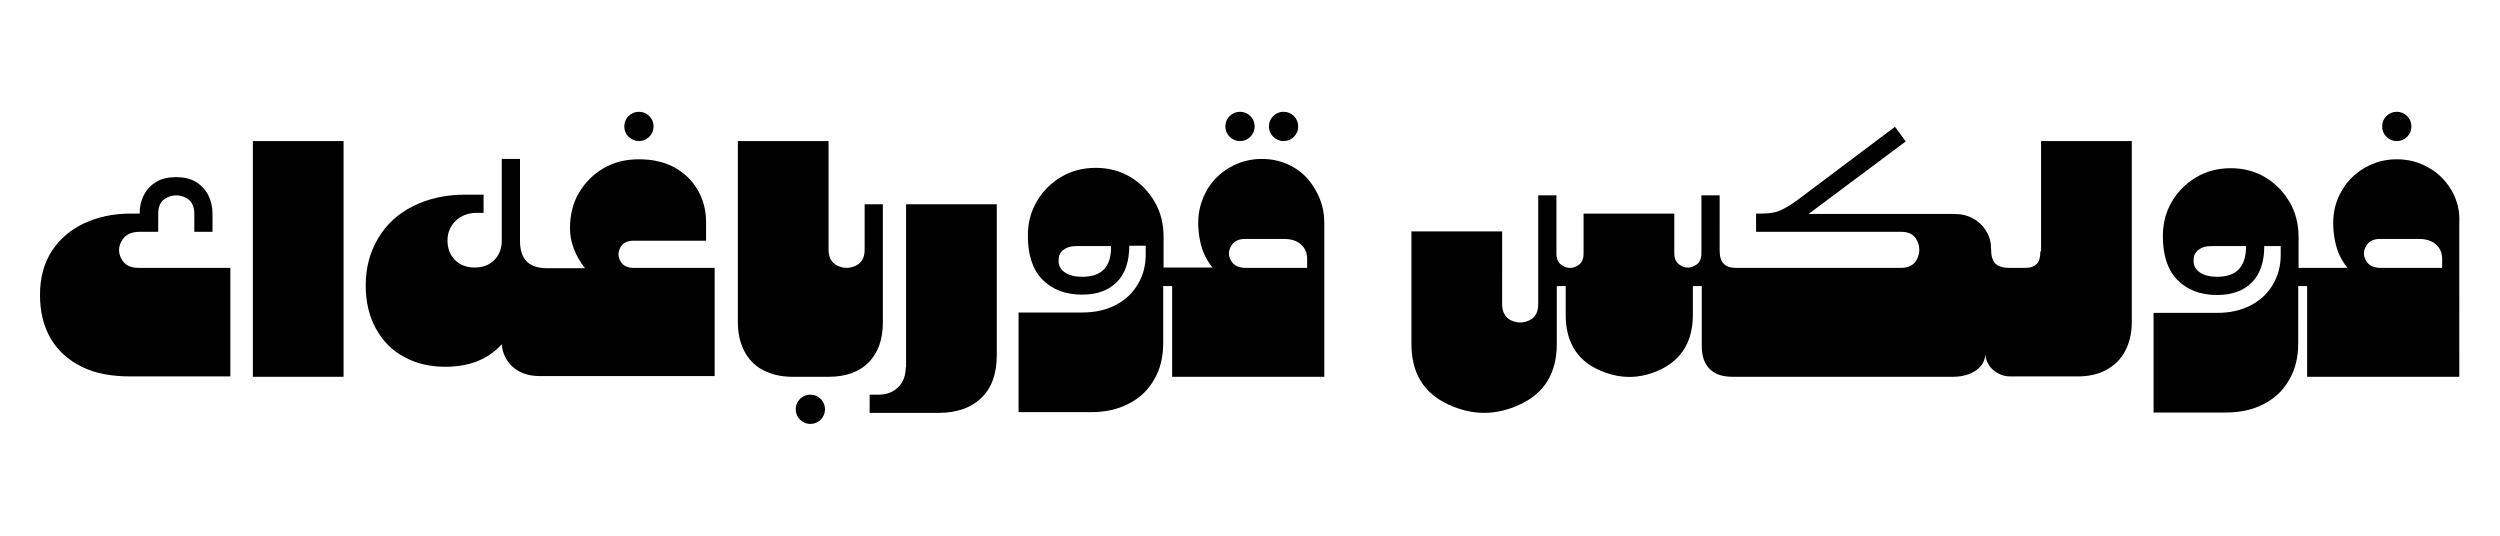
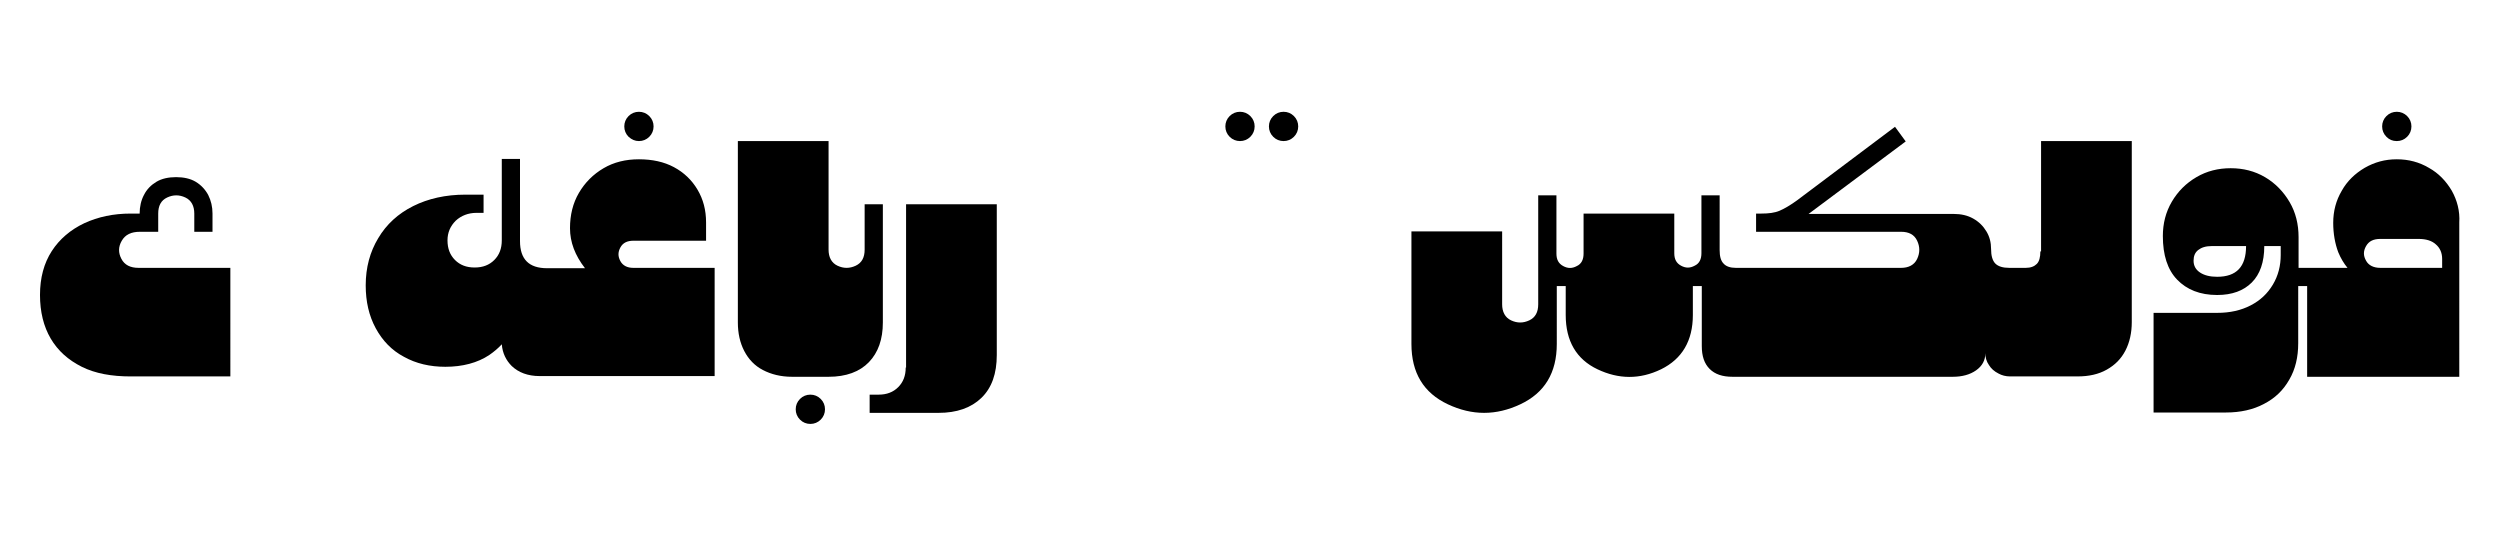
<svg xmlns="http://www.w3.org/2000/svg" version="1.1" id="Layer_1" x="0px" y="0px" viewBox="0 0 700 150" style="enable-background:new 0 0 700 150;" xml:space="preserve">
  <g>
    <path d="M34,72.5c-0.9-1.7-0.9-3.4,0.1-5.1s2.6-2.5,5.1-2.5h5.1v-5.1c0-2.2,0.8-3.7,2.5-4.5c1.7-0.8,3.4-0.8,5.1,0   c1.7,0.8,2.5,2.4,2.5,4.5v5.1h5.1v-5.1c0-1.9-0.4-3.6-1.2-5.2c-0.8-1.5-2-2.8-3.5-3.7c-1.5-0.9-3.4-1.3-5.5-1.3s-4,0.4-5.5,1.3   s-2.7,2.1-3.5,3.7c-0.8,1.5-1.2,3.3-1.2,5.2h-2.5c-4.8,0-9.1,0.9-13,2.7c-3.8,1.8-6.9,4.4-9.1,7.8c-2.2,3.4-3.3,7.5-3.3,12.3   c0,4.7,1,8.8,3,12.2c2,3.4,4.9,6,8.7,7.9s8.4,2.7,13.7,2.7h27.9V75H38.8C36.5,75,34.9,74.2,34,72.5z" />
-     <rect x="70.8" y="39.5" width="25.4" height="66" />
    <path d="M173.7,73.1c-0.7-1.3-0.7-2.5,0-3.8c0.7-1.3,1.9-1.9,3.7-1.9h20.3v-5.1c0-3.5-0.8-6.5-2.4-9.2c-1.6-2.7-3.8-4.8-6.6-6.3   c-2.8-1.5-6.1-2.2-9.8-2.2c-3.7,0-7,0.8-9.9,2.5c-2.9,1.7-5.2,4-6.9,6.9c-1.7,2.9-2.5,6.2-2.5,9.9c0,3.9,1.4,7.6,4.2,11.2h-9.3h0   h-1h-0.3c-5.1,0-7.6-2.5-7.6-7.6V44.5h-5.1v22.8c0,2.3-0.7,4.1-2.1,5.5c-1.4,1.4-3.2,2.1-5.5,2.1c-2.3,0-4.1-0.7-5.5-2.1   c-1.4-1.4-2.1-3.2-2.1-5.5c0-2.2,0.8-4,2.3-5.5c1.5-1.4,3.5-2.2,5.8-2.2h2v-5.1h-5.1c-5.5,0-10.4,1.1-14.6,3.2   c-4.2,2.1-7.5,5.1-9.8,9c-2.3,3.8-3.5,8.2-3.5,13.2c0,4.5,0.9,8.5,2.8,12c1.9,3.5,4.5,6.2,7.9,8c3.4,1.9,7.3,2.8,11.6,2.8   c4.8,0,9-1.1,12.3-3.3c1.3-0.9,2.5-1.9,3.5-3c0.2,2.5,1.2,4.5,2.8,6.1c1.9,1.8,4.5,2.8,7.8,2.8h2.3h1h45.7V75h-22.8   C175.7,75,174.4,74.4,173.7,73.1z" />
    <path d="M178.9,39.5c1.1,0,2.1-0.4,2.9-1.2c0.8-0.8,1.2-1.8,1.2-2.9c0-1.1-0.4-2.1-1.2-2.9c-0.8-0.8-1.8-1.2-2.9-1.2   s-2.1,0.4-2.9,1.2c-0.8,0.8-1.2,1.8-1.2,2.9c0,1.1,0.4,2.1,1.2,2.9C176.9,39.1,177.8,39.5,178.9,39.5z" />
    <path d="M247.2,57.2h-5.1v12.7c0,2.2-0.8,3.7-2.5,4.5c-1.7,0.8-3.4,0.8-5.1,0c-1.7-0.8-2.5-2.4-2.5-4.5V39.5h-25.4v50.8   c0,3,0.6,5.7,1.8,8c1.2,2.3,2.9,4.1,5.2,5.3s5,1.9,8.2,1.9H232c4.9,0,8.7-1.4,11.3-4.1c2.6-2.7,3.9-6.4,3.9-11.1V57.2z" />
    <path d="M226.9,110.5c-1.1,0-2.1,0.4-2.9,1.2c-0.8,0.8-1.2,1.8-1.2,2.9c0,1.1,0.4,2.1,1.2,2.9c0.8,0.8,1.8,1.2,2.9,1.2   s2.1-0.4,2.9-1.2c0.8-0.8,1.2-1.8,1.2-2.9c0-1.1-0.4-2.1-1.2-2.9C229,110.9,228,110.5,226.9,110.5z" />
    <path d="M253.6,102.9c0,2.3-0.7,4.1-2.1,5.5c-1.4,1.4-3.2,2.1-5.5,2.1h-2.5v5.1h19.3c5.1,0,9.1-1.4,12-4.2c2.9-2.8,4.3-6.8,4.3-12   V57.2h-25.4V102.9z" />
    <path d="M347.2,39.5c1.1,0,2.1-0.4,2.9-1.2c0.8-0.8,1.2-1.8,1.2-2.9c0-1.1-0.4-2.1-1.2-2.9c-0.8-0.8-1.8-1.2-2.9-1.2   c-1.1,0-2.1,0.4-2.9,1.2c-0.8,0.8-1.2,1.8-1.2,2.9c0,1.1,0.4,2.1,1.2,2.9C345.1,39.1,346.1,39.5,347.2,39.5z" />
-     <path d="M362.3,46.9c-2.7-1.6-5.7-2.4-9-2.4c-3.2,0-6.2,0.8-9,2.4c-2.7,1.6-4.9,3.7-6.4,6.4s-2.4,5.7-2.4,9c0,3,0.5,5.8,1.4,8.2   c0.7,1.7,1.6,3.2,2.6,4.4h-10.2h-1h-2.5v-8.6c0-3.6-0.8-6.9-2.5-9.8c-1.7-2.9-4-5.3-6.9-7c-2.9-1.7-6.1-2.5-9.6-2.5   c-3.5,0-6.7,0.8-9.6,2.5c-2.9,1.7-5.2,4-6.9,6.9c-1.7,2.9-2.5,6.1-2.5,9.6c0,5.3,1.3,9.4,4,12.2c2.7,2.8,6.4,4.3,11.2,4.3   c4.2,0,7.4-1.2,9.7-3.5c2.3-2.3,3.5-5.7,3.5-10.2h4.6v2.5c0,3-0.7,5.8-2.2,8.3c-1.5,2.5-3.5,4.4-6.2,5.8c-2.7,1.4-5.8,2.1-9.4,2.1   h-17.8v27.9h20.3c4,0,7.6-0.8,10.6-2.4c3.1-1.6,5.4-3.8,7.1-6.8c1.7-2.9,2.5-6.3,2.5-10.2V80.1h2.5v25.4h42.6V62.3   c0-3.2-0.8-6.2-2.4-9S365,48.5,362.3,46.9z M303,77.5c-2,0-3.6-0.4-4.8-1.2c-1.2-0.8-1.8-1.9-1.8-3.3c0-1.3,0.4-2.3,1.3-3   c0.9-0.7,2.1-1.1,3.8-1.1h9.6C311.2,74.7,308.5,77.5,303,77.5z M366,75h-17.3c-1.9,0-3.3-0.7-4-2c-0.8-1.4-0.8-2.7,0-4.1   c0.8-1.4,2.1-2,4-2h10.7c2.1,0,3.7,0.5,4.8,1.5c1.2,1,1.8,2.4,1.8,4.1V75z" />
    <path d="M359.4,39.5c1.1,0,2.1-0.4,2.9-1.2c0.8-0.8,1.2-1.8,1.2-2.9c0-1.1-0.4-2.1-1.2-2.9c-0.8-0.8-1.8-1.2-2.9-1.2   s-2.1,0.4-2.9,1.2c-0.8,0.8-1.2,1.8-1.2,2.9c0,1.1,0.4,2.1,1.2,2.9C357.3,39.1,358.3,39.5,359.4,39.5z" />
    <path d="M571.3,70.4c0,1.6-0.3,2.8-1,3.5s-1.7,1.1-3.1,1.1h-3.6h-1c-1.8,0-3.1-0.4-3.9-1.2c-0.8-0.8-1.2-2.2-1.2-4.1   c0-1.8-0.4-3.4-1.3-4.9s-2.1-2.7-3.7-3.6c-1.6-0.9-3.4-1.3-5.5-1.3h-40.6l27.2-20.3l-3-4.1L503.3,56c-1.9,1.4-3.6,2.4-5,3   c-1.4,0.6-3.1,0.8-5.1,0.8h-1.5v5.1h40.6c2.2,0,3.7,0.8,4.5,2.5s0.8,3.4,0,5.1s-2.4,2.5-4.5,2.5h-45.7H486c-1.5,0-2.7-0.4-3.4-1.2   c-0.8-0.8-1.1-2.1-1.1-3.8V54.7h-5.1v16.2c0,1.7-0.6,2.9-1.9,3.5c-1.3,0.7-2.5,0.7-3.8,0c-1.3-0.7-1.9-1.8-1.9-3.5V59.8h-25.4v11.2   c0,1.7-0.6,2.9-1.9,3.5c-1.3,0.7-2.5,0.7-3.8,0c-1.3-0.7-1.9-1.8-1.9-3.5V54.7h-5.1v30.5c0,2.2-0.8,3.7-2.5,4.5s-3.4,0.8-5.1,0   s-2.5-2.4-2.5-4.5V64.8h-25.4v31.5c0,8.1,3.4,13.7,10.2,16.9c6.8,3.2,13.5,3.2,20.3,0c6.8-3.2,10.2-8.8,10.2-16.9V80.1h2.5v8.1   c0,7.3,3,12.4,8.9,15.2s11.8,2.9,17.8,0c5.9-2.9,8.9-8,8.9-15.2v-8.1h2.5v16.8c0,2.8,0.7,4.9,2.2,6.4s3.6,2.2,6.4,2.2h0.5h1h60.2   c2.6,0,4.8-0.6,6.5-1.8s2.6-2.8,2.6-4.8c0,1.2,0.3,2.3,1,3.3c0.6,1,1.5,1.8,2.7,2.4c0.9,0.5,2,0.8,3.2,0.8v0h0.8h0.3h17.8   c3.2,0,5.9-0.6,8.2-1.9s4-3,5.2-5.3c1.2-2.3,1.8-5,1.8-8V39.5h-25.4V70.4z" />
    <path d="M686.5,53.4c-1.6-2.7-3.7-4.9-6.4-6.4c-2.7-1.6-5.7-2.4-9-2.4s-6.2,0.8-9,2.4c-2.7,1.6-4.9,3.7-6.4,6.4   c-1.6,2.7-2.4,5.7-2.4,9c0,3,0.5,5.8,1.4,8.2c0.7,1.7,1.6,3.2,2.6,4.4h-10.2h-1h-2.5v-8.6c0-3.6-0.8-6.9-2.5-9.8   c-1.7-2.9-4-5.3-6.9-7c-2.9-1.7-6.1-2.5-9.6-2.5c-3.5,0-6.7,0.8-9.6,2.5c-2.9,1.7-5.2,4-6.9,6.9c-1.7,2.9-2.5,6.1-2.5,9.6   c0,5.3,1.3,9.4,4,12.2c2.7,2.8,6.4,4.3,11.2,4.3c4.2,0,7.4-1.2,9.7-3.5c2.3-2.3,3.5-5.7,3.5-10.2h4.6v2.5c0,3-0.7,5.8-2.2,8.3   c-1.5,2.5-3.5,4.4-6.2,5.8c-2.7,1.4-5.8,2.1-9.4,2.1H603v27.9h20.3c4,0,7.6-0.8,10.6-2.4c3.1-1.6,5.4-3.8,7.1-6.8   c1.7-2.9,2.5-6.3,2.5-10.2V80.1h2.5v25.4h42.6V62.3C688.8,59.1,688,56.1,686.5,53.4z M620.8,77.5c-2,0-3.6-0.4-4.8-1.2   c-1.2-0.8-1.8-1.9-1.8-3.3c0-1.3,0.4-2.3,1.3-3c0.9-0.7,2.1-1.1,3.8-1.1h9.6C628.9,74.7,626.2,77.5,620.8,77.5z M683.8,75h-17.3   c-1.9,0-3.3-0.7-4-2c-0.8-1.4-0.8-2.7,0-4.1c0.8-1.4,2.1-2,4-2h10.7c2.1,0,3.7,0.5,4.8,1.5c1.2,1,1.8,2.4,1.8,4.1V75z" />
    <path d="M671.1,39.5c1.1,0,2.1-0.4,2.9-1.2c0.8-0.8,1.2-1.8,1.2-2.9c0-1.1-0.4-2.1-1.2-2.9c-0.8-0.8-1.8-1.2-2.9-1.2   c-1.1,0-2.1,0.4-2.9,1.2c-0.8,0.8-1.2,1.8-1.2,2.9c0,1.1,0.4,2.1,1.2,2.9C669,39.1,669.9,39.5,671.1,39.5z" />
  </g>
</svg>